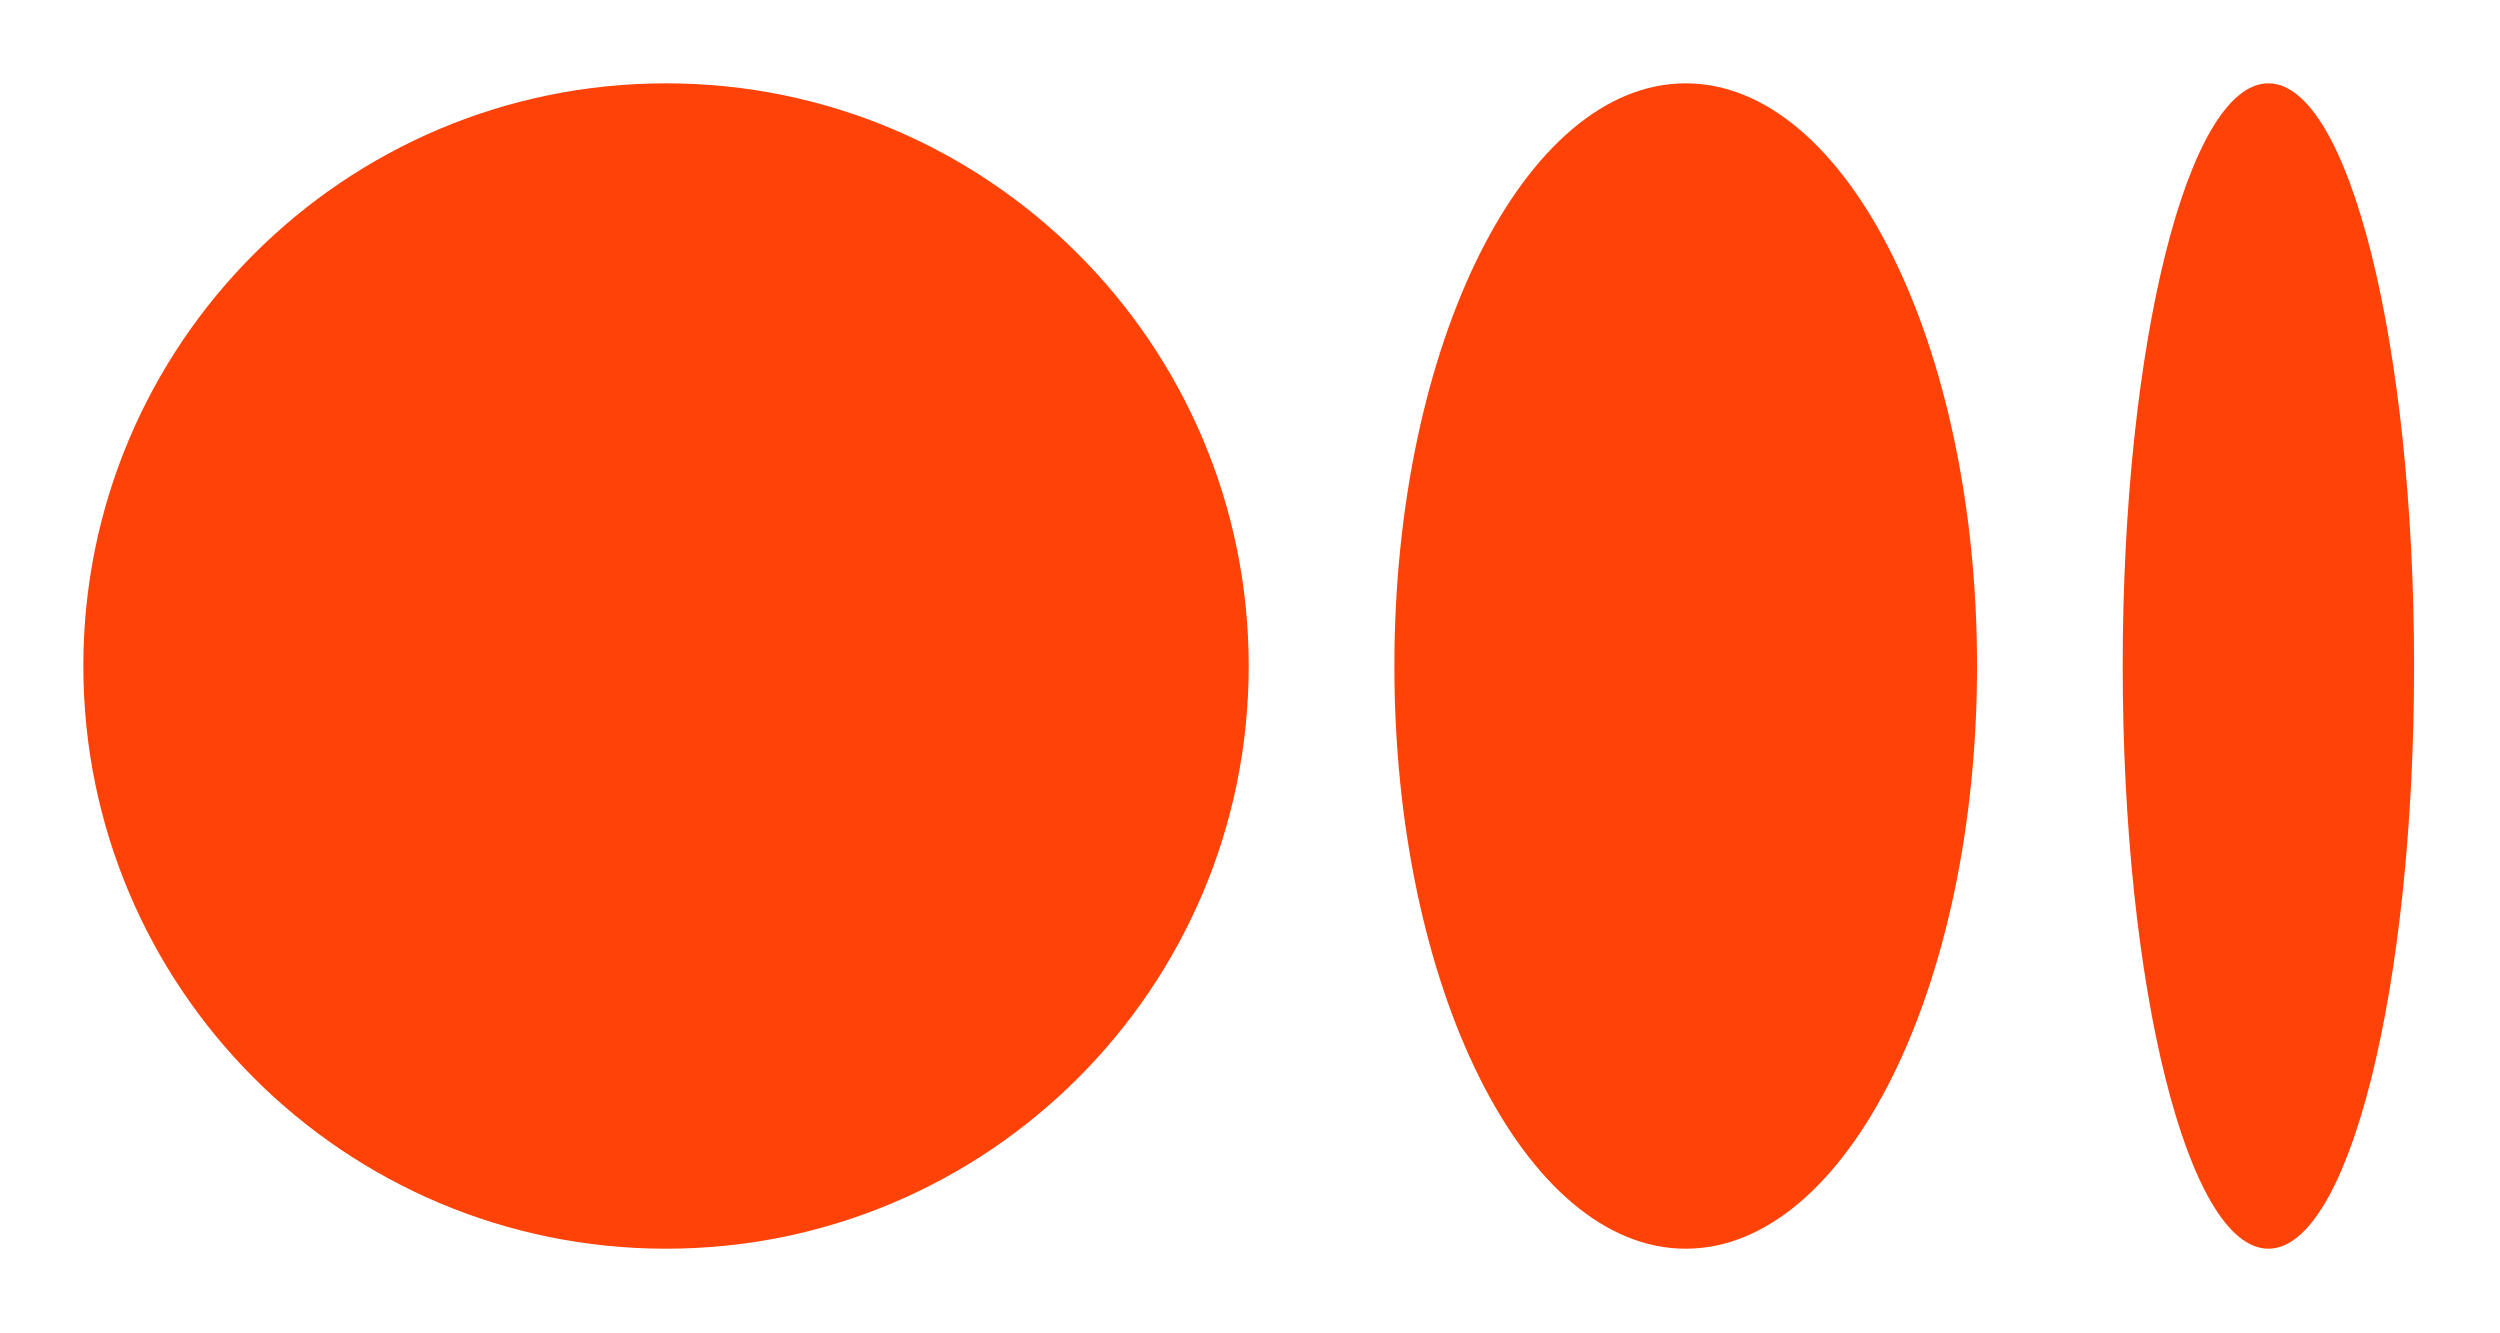
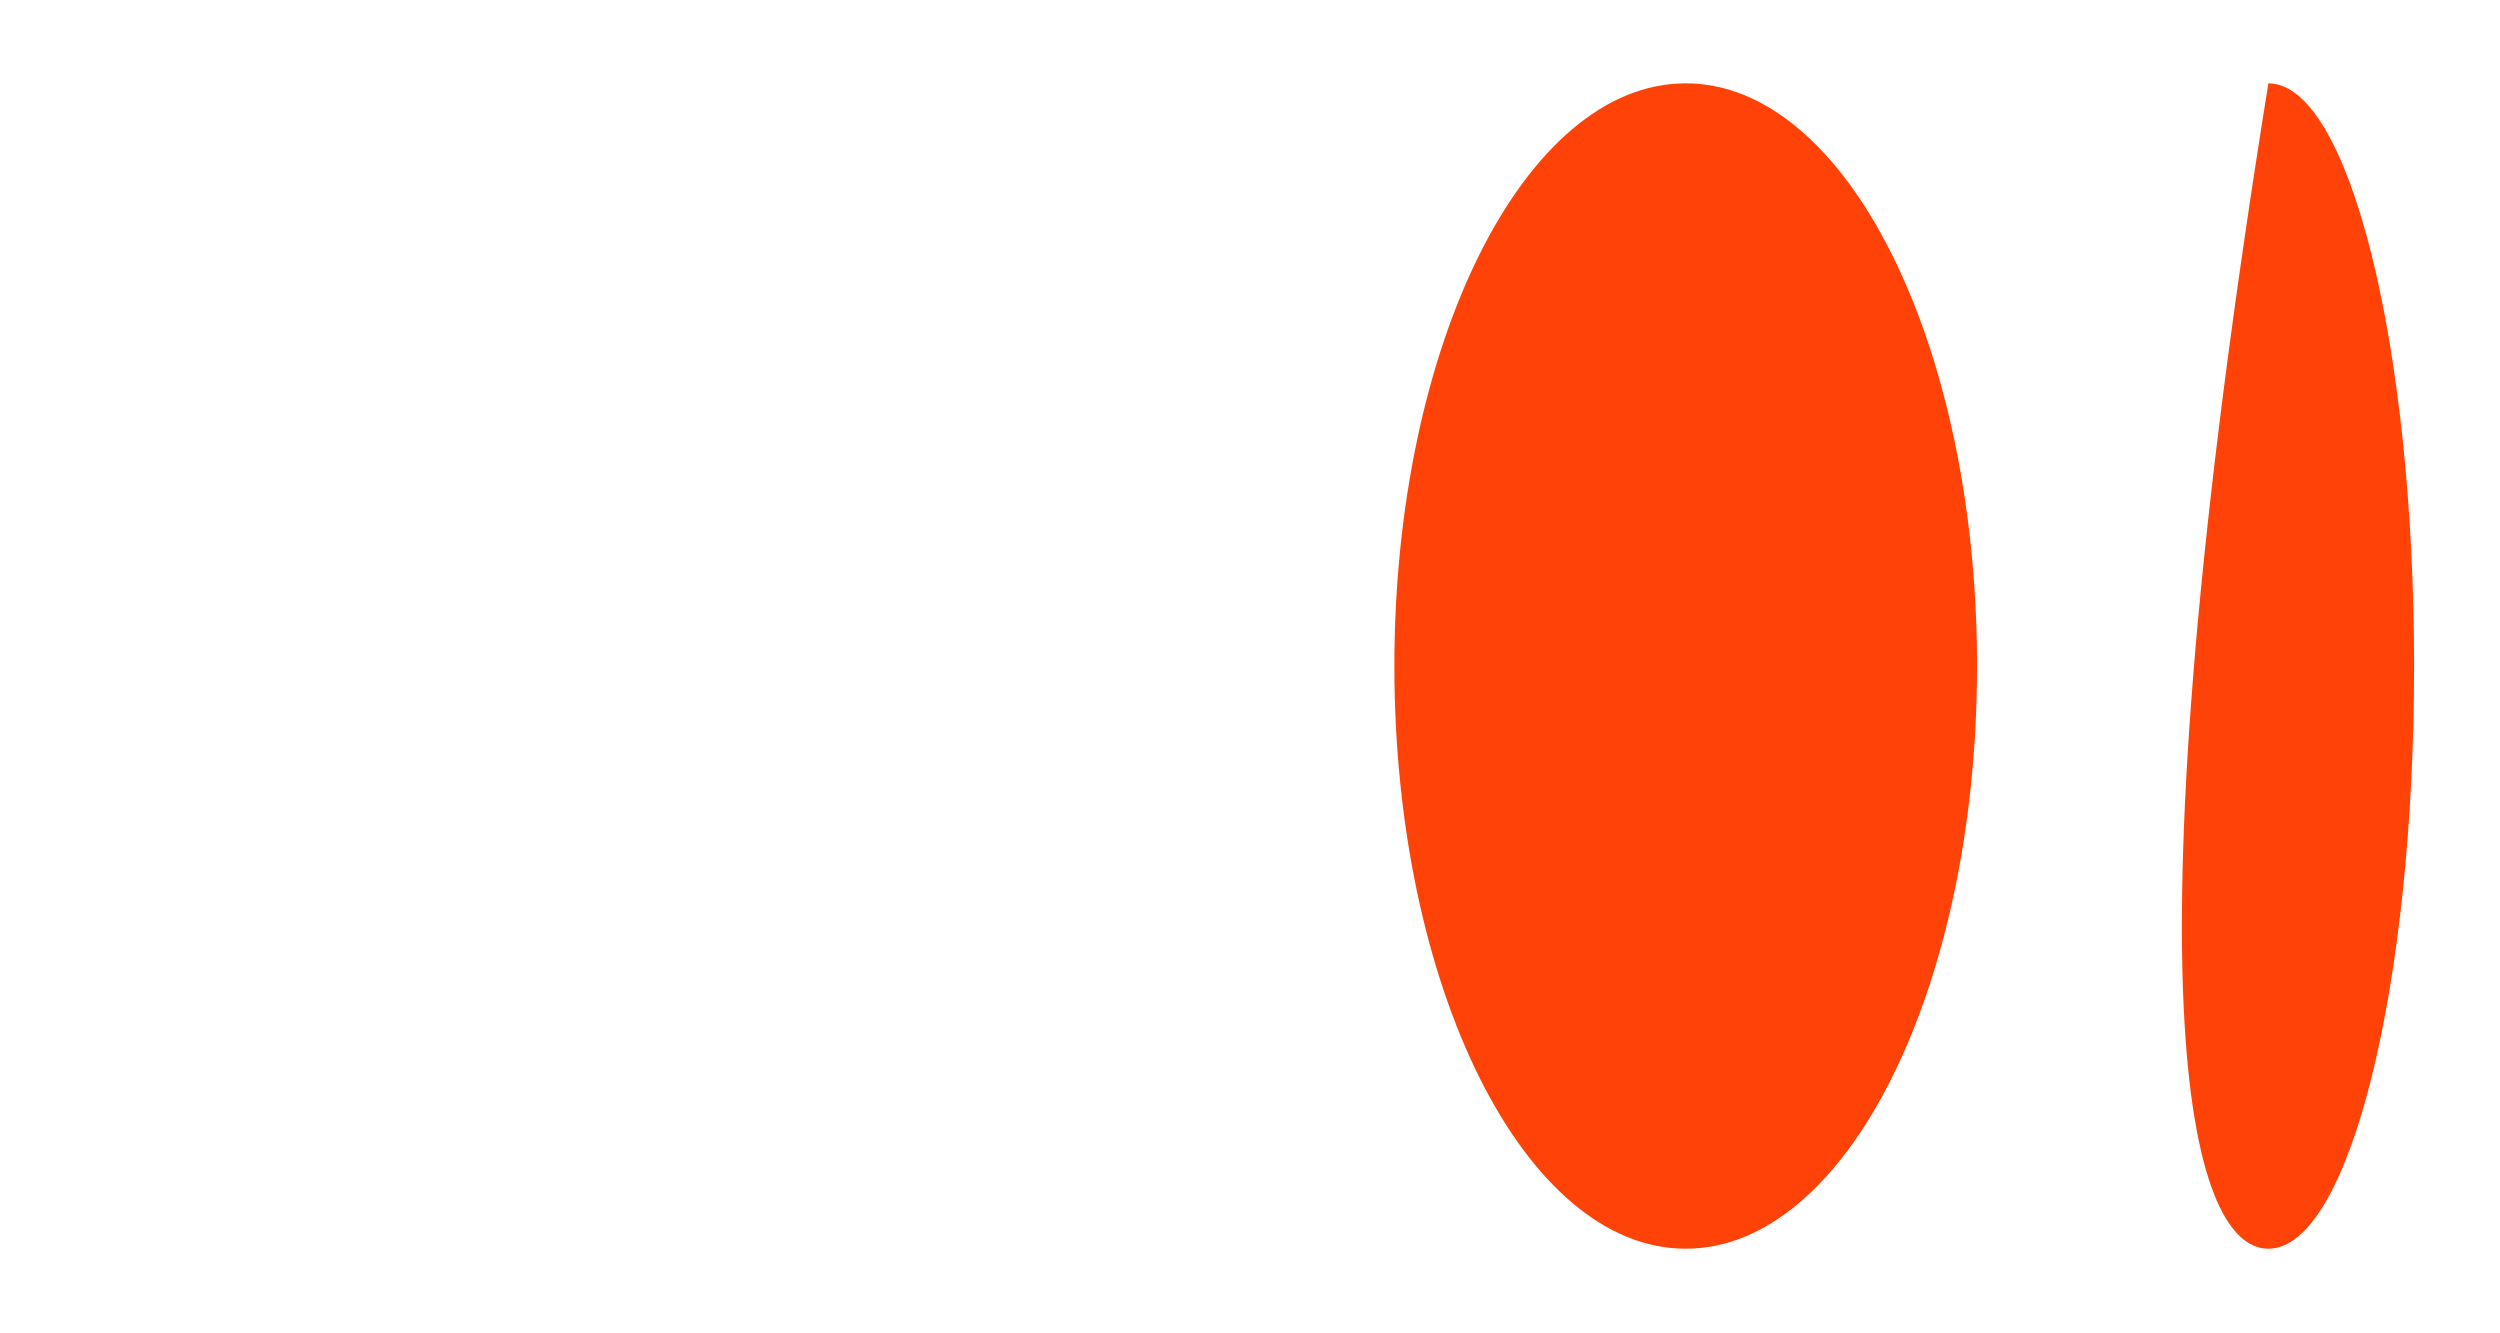
<svg xmlns="http://www.w3.org/2000/svg" width="60" height="32" viewBox="0 0 60 32" fill="none">
-   <path d="M29.969 15.984C29.969 8.261 23.708 2 15.984 2C8.261 2 2 8.261 2 15.984C2 23.708 8.261 29.969 15.984 29.969C23.708 29.969 29.969 23.708 29.969 15.984Z" fill="#FF4208" />
-   <path d="M57.938 15.984C57.938 8.261 56.372 2 54.441 2C52.511 2 50.945 8.261 50.945 15.984C50.945 23.708 52.511 29.969 54.441 29.969C56.372 29.969 57.938 23.708 57.938 15.984Z" fill="#FF4208" />
+   <path d="M57.938 15.984C57.938 8.261 56.372 2 54.441 2C50.945 23.708 52.511 29.969 54.441 29.969C56.372 29.969 57.938 23.708 57.938 15.984Z" fill="#FF4208" />
  <path d="M47.449 15.984C47.449 8.261 44.319 2 40.457 2C36.595 2 33.465 8.261 33.465 15.984C33.465 23.708 36.595 29.969 40.457 29.969C44.319 29.969 47.449 23.708 47.449 15.984Z" fill="#FF4208" />
</svg>